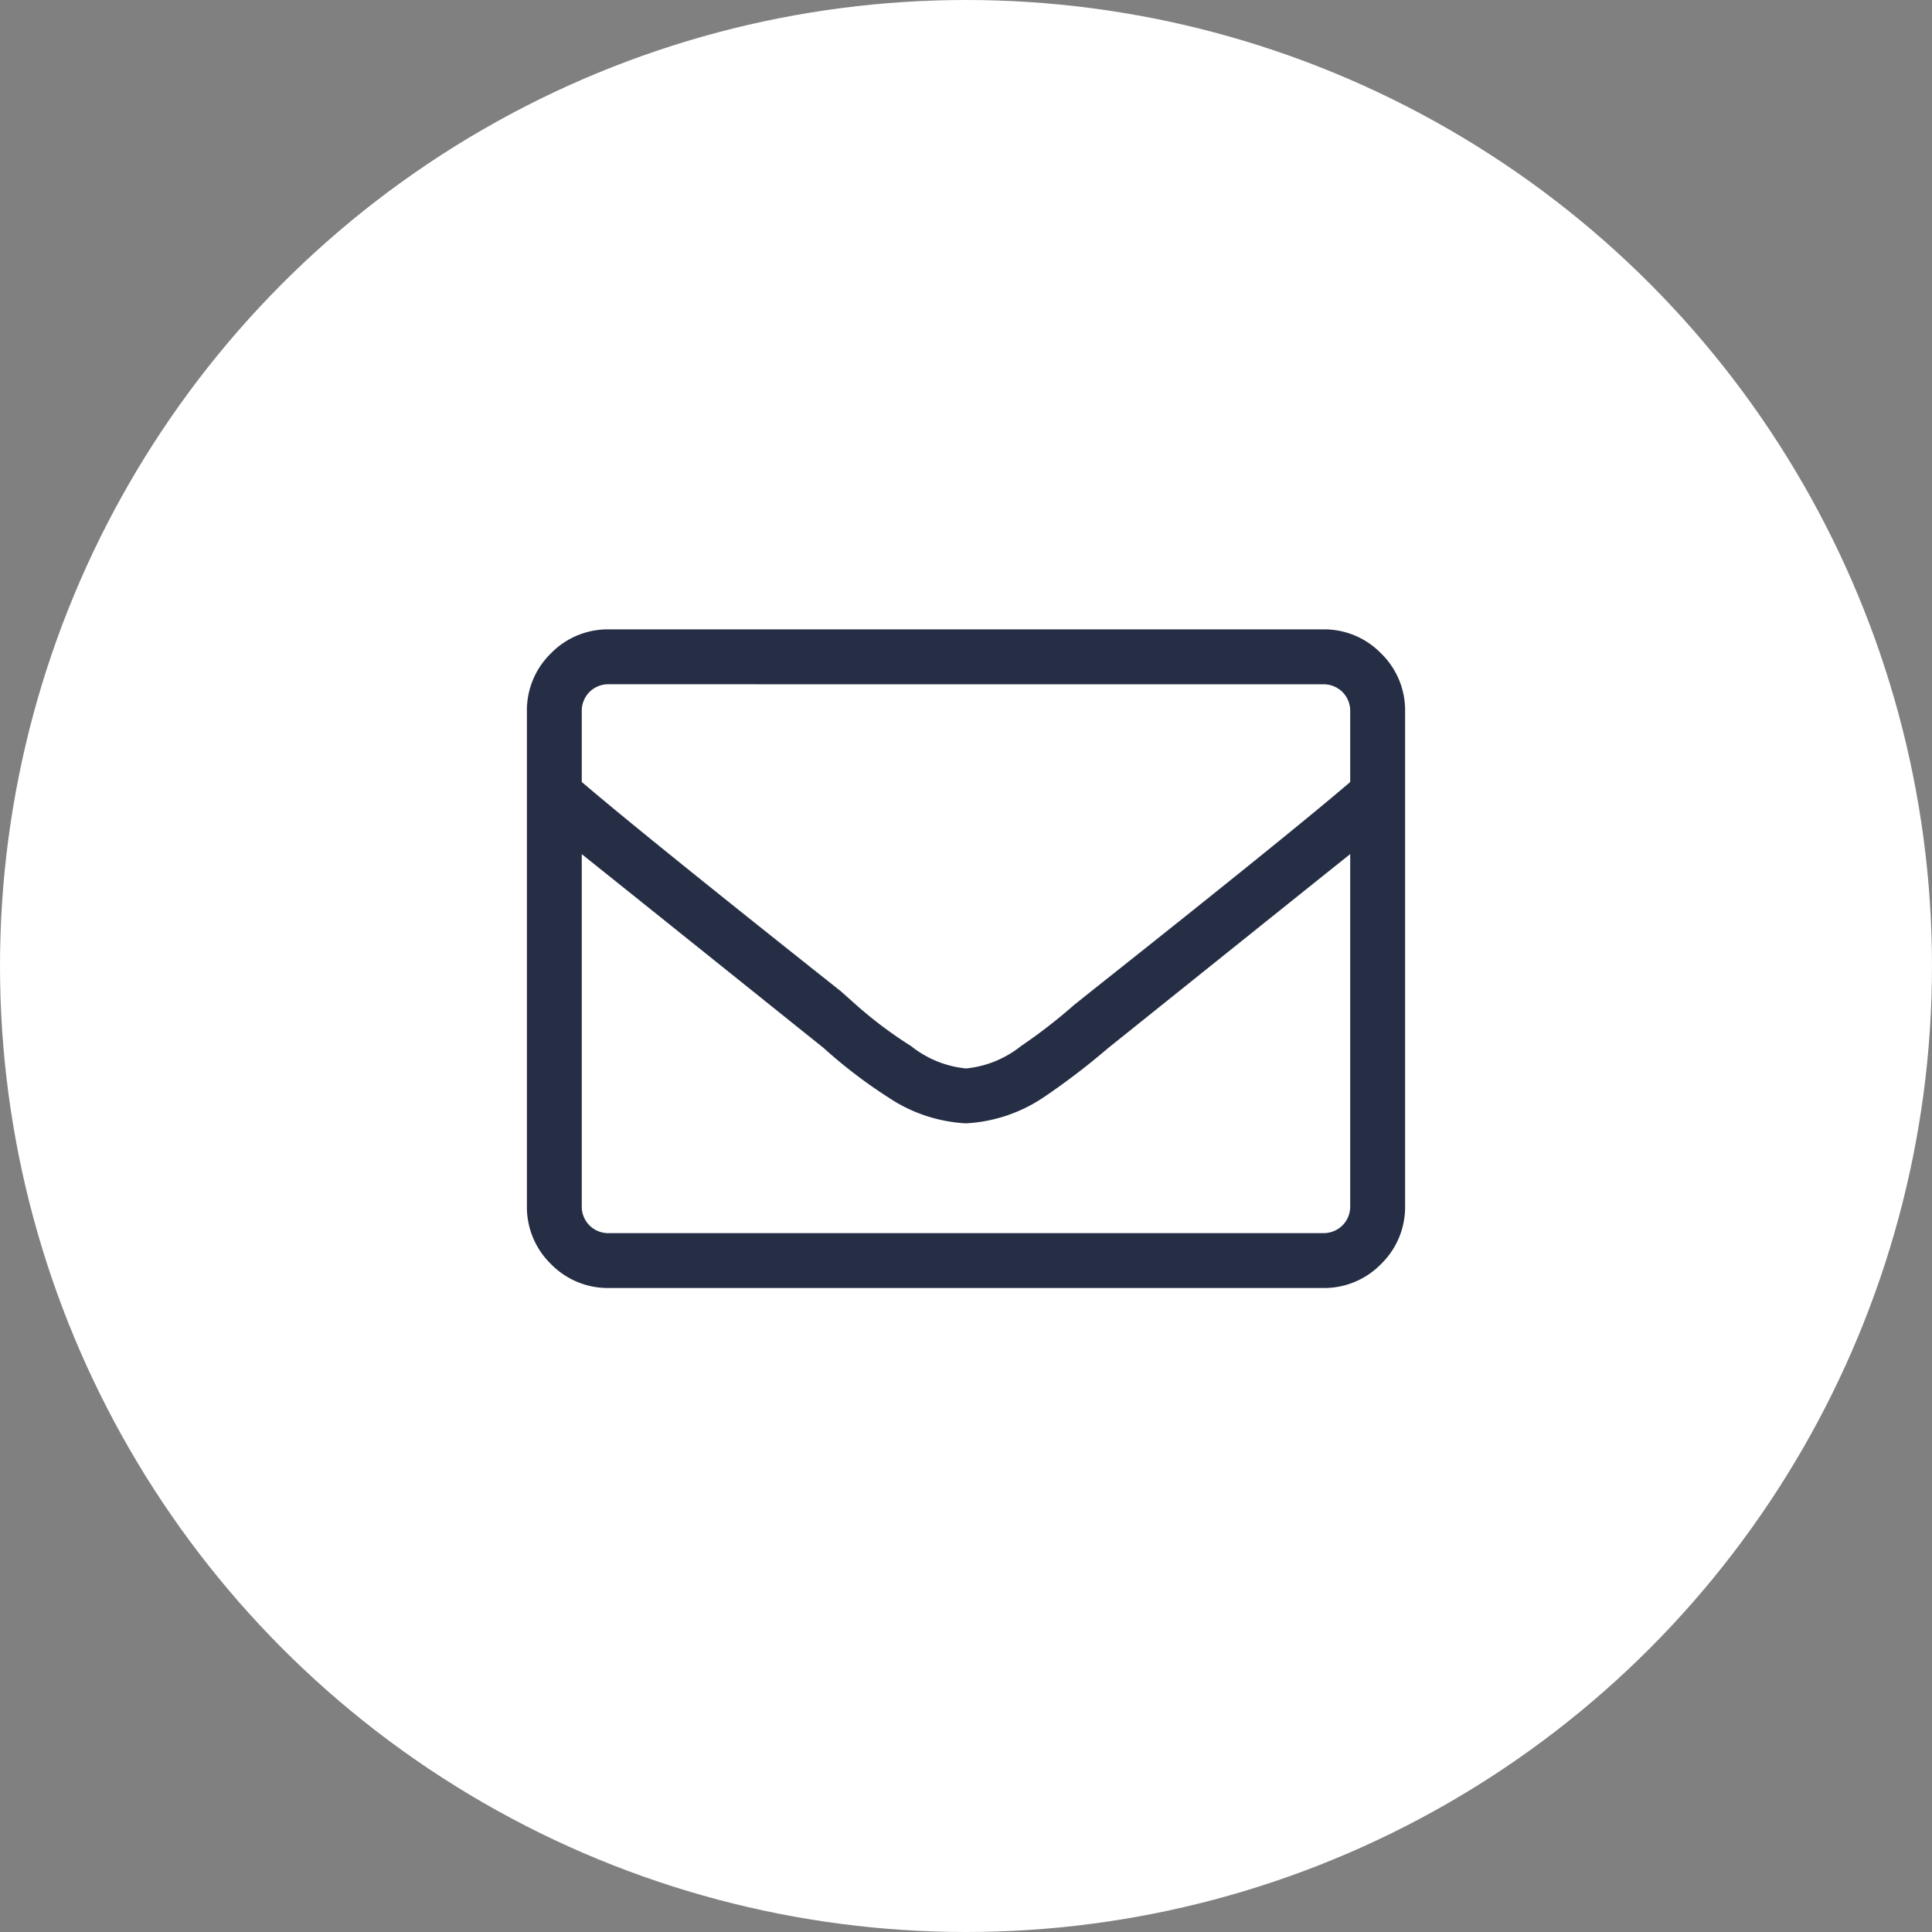
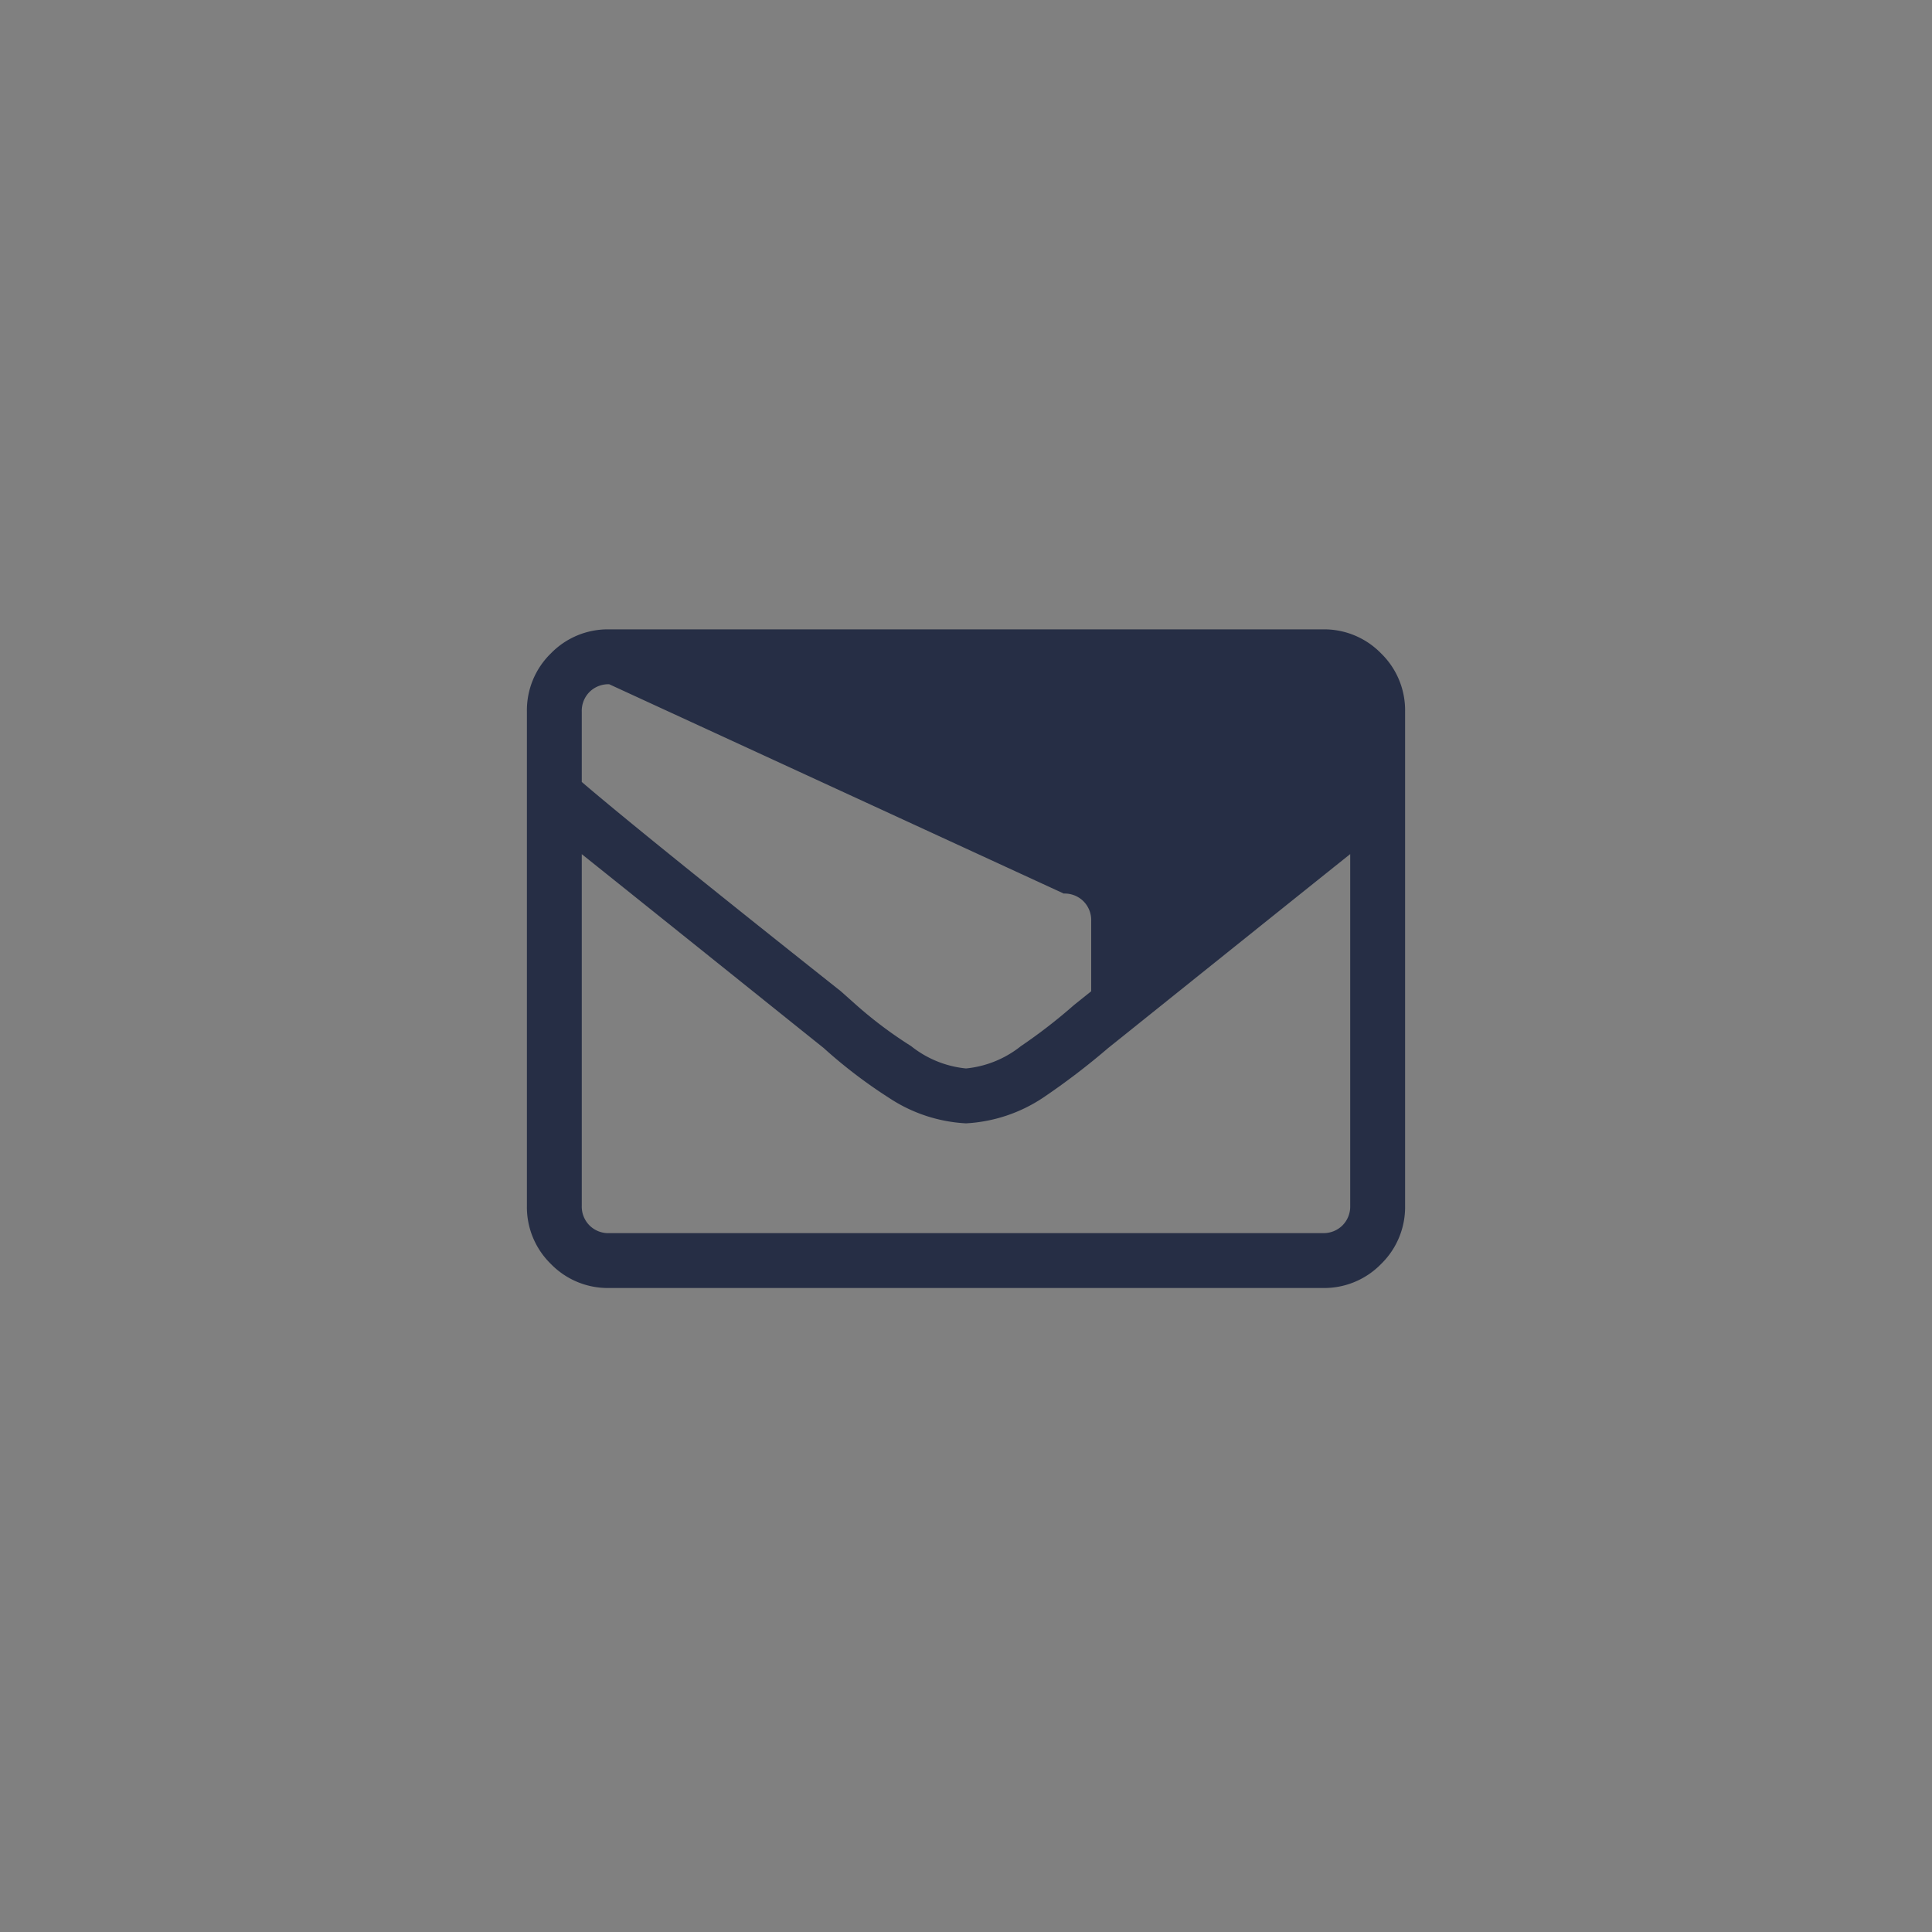
<svg xmlns="http://www.w3.org/2000/svg" width="66" height="66" viewBox="0 0 66 66">
  <rect x="0" y="0" width="66" height="66" fill="#808080" stroke="none" />
  <g id="Group_3133" data-name="Group 3133" transform="translate(-110 -948)">
-     <circle id="Ellipse_6" data-name="Ellipse 6" cx="33" cy="33" r="33" transform="translate(110 948)" fill="#fff" />
-     <path id="Path_5997" data-name="Path 5997" d="M27.187-22.5a2.712,2.712,0,0,1,1.992.82A2.712,2.712,0,0,1,30-19.687V-2.812A2.712,2.712,0,0,1,29.18-.82,2.712,2.712,0,0,1,27.187,0H2.812A2.712,2.712,0,0,1,.82-.82,2.712,2.712,0,0,1,0-2.812V-19.687A2.712,2.712,0,0,1,.82-21.68a2.712,2.712,0,0,1,1.992-.82ZM2.812-20.625a.912.912,0,0,0-.674.264.913.913,0,0,0-.264.674v2.4q2.051,1.758,8.848,7.148l.527.469a14.321,14.321,0,0,0,1.875,1.406A3.565,3.565,0,0,0,15-7.5a3.565,3.565,0,0,0,1.875-.762,18.264,18.264,0,0,0,1.816-1.406l.586-.469q6.8-5.391,8.848-7.148v-2.4a.912.912,0,0,0-.264-.674.912.912,0,0,0-.674-.264ZM27.187-1.875a.912.912,0,0,0,.674-.264.912.912,0,0,0,.264-.674V-14.824q-2.051,1.641-7.676,6.152l-.586.469a24.436,24.436,0,0,1-2.227,1.7A5.254,5.254,0,0,1,15-5.625,5.254,5.254,0,0,1,12.363-6.5a16.914,16.914,0,0,1-2.227-1.7l-.586-.469q-5.625-4.512-7.676-6.152V-2.812a.913.913,0,0,0,.264.674.913.913,0,0,0,.674.264Z" transform="translate(128 992)" fill="#262e45" />
+     <path id="Path_5997" data-name="Path 5997" d="M27.187-22.5a2.712,2.712,0,0,1,1.992.82A2.712,2.712,0,0,1,30-19.687V-2.812A2.712,2.712,0,0,1,29.18-.82,2.712,2.712,0,0,1,27.187,0H2.812A2.712,2.712,0,0,1,.82-.82,2.712,2.712,0,0,1,0-2.812V-19.687A2.712,2.712,0,0,1,.82-21.68a2.712,2.712,0,0,1,1.992-.82ZM2.812-20.625a.912.912,0,0,0-.674.264.913.913,0,0,0-.264.674v2.4q2.051,1.758,8.848,7.148l.527.469a14.321,14.321,0,0,0,1.875,1.406A3.565,3.565,0,0,0,15-7.5a3.565,3.565,0,0,0,1.875-.762,18.264,18.264,0,0,0,1.816-1.406l.586-.469v-2.4a.912.912,0,0,0-.264-.674.912.912,0,0,0-.674-.264ZM27.187-1.875a.912.912,0,0,0,.674-.264.912.912,0,0,0,.264-.674V-14.824q-2.051,1.641-7.676,6.152l-.586.469a24.436,24.436,0,0,1-2.227,1.7A5.254,5.254,0,0,1,15-5.625,5.254,5.254,0,0,1,12.363-6.5a16.914,16.914,0,0,1-2.227-1.7l-.586-.469q-5.625-4.512-7.676-6.152V-2.812a.913.913,0,0,0,.264.674.913.913,0,0,0,.674.264Z" transform="translate(128 992)" fill="#262e45" />
  </g>
</svg>